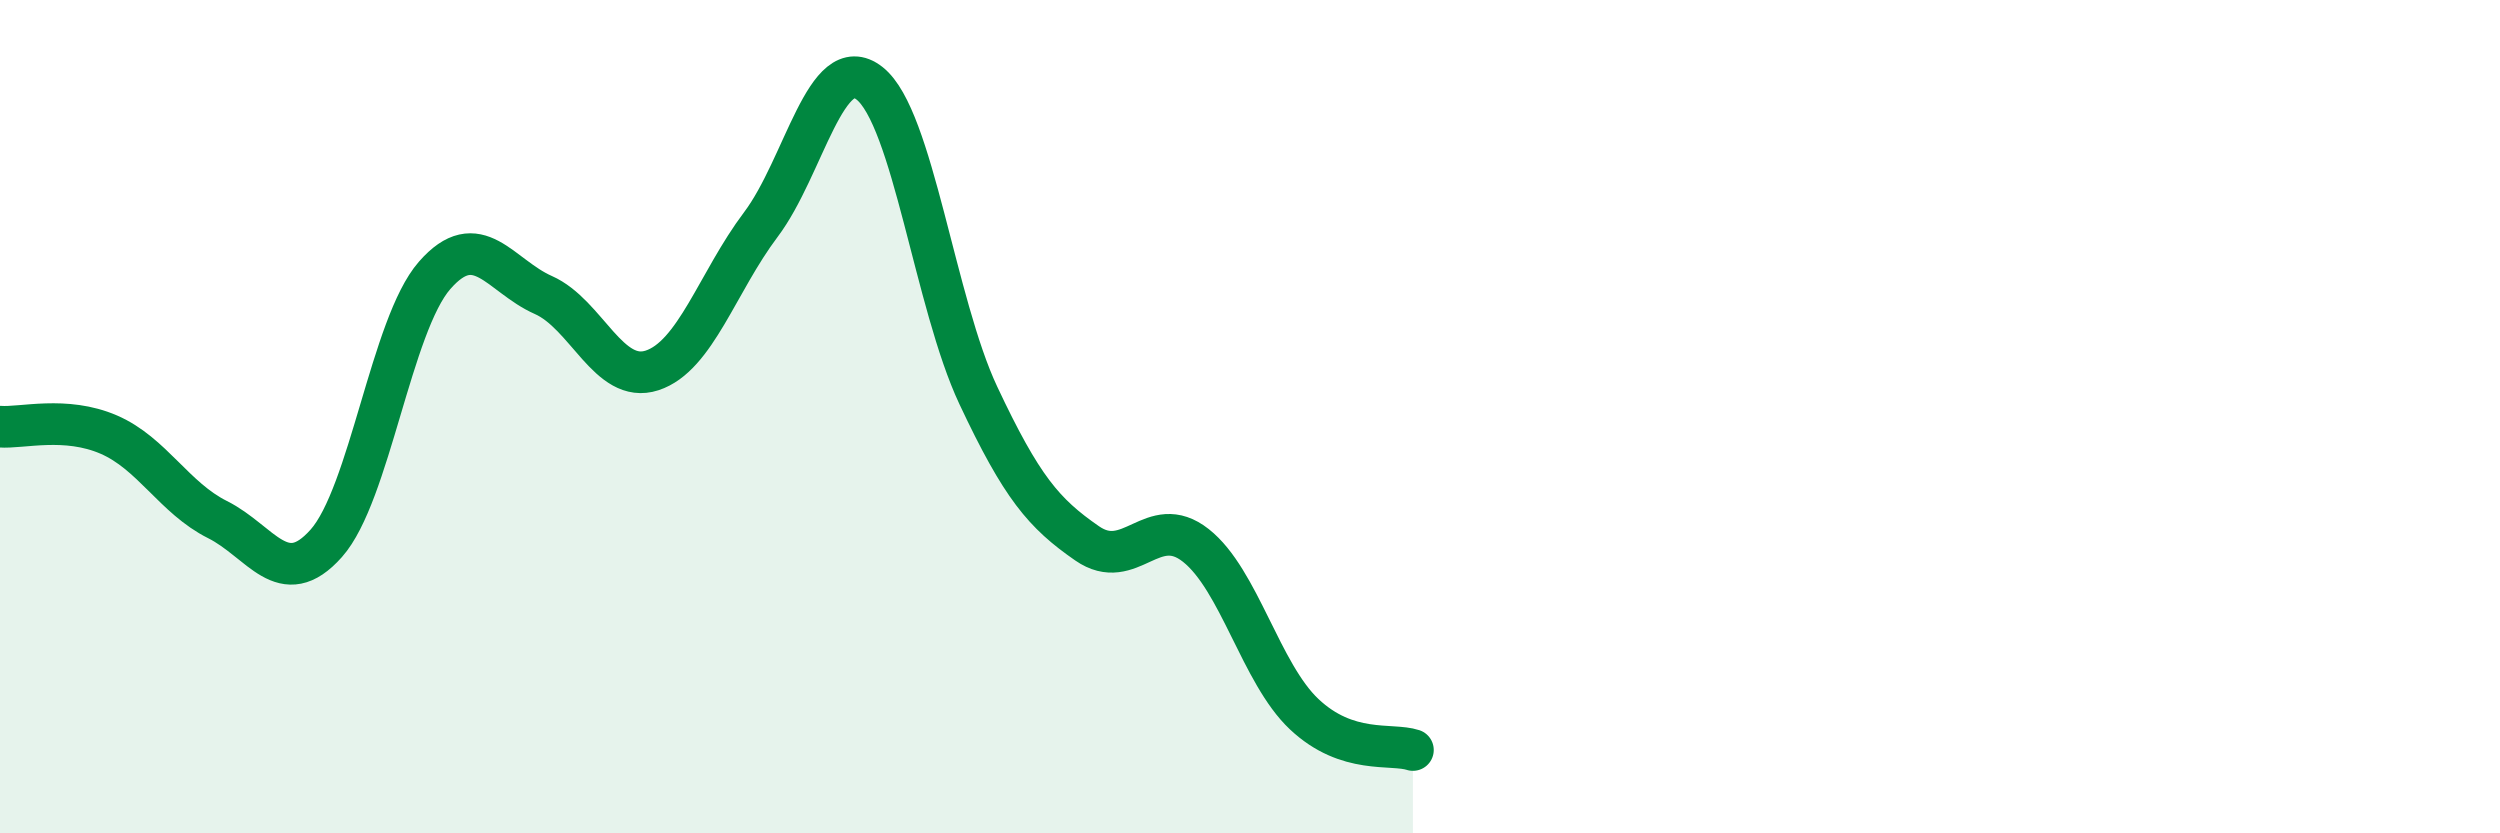
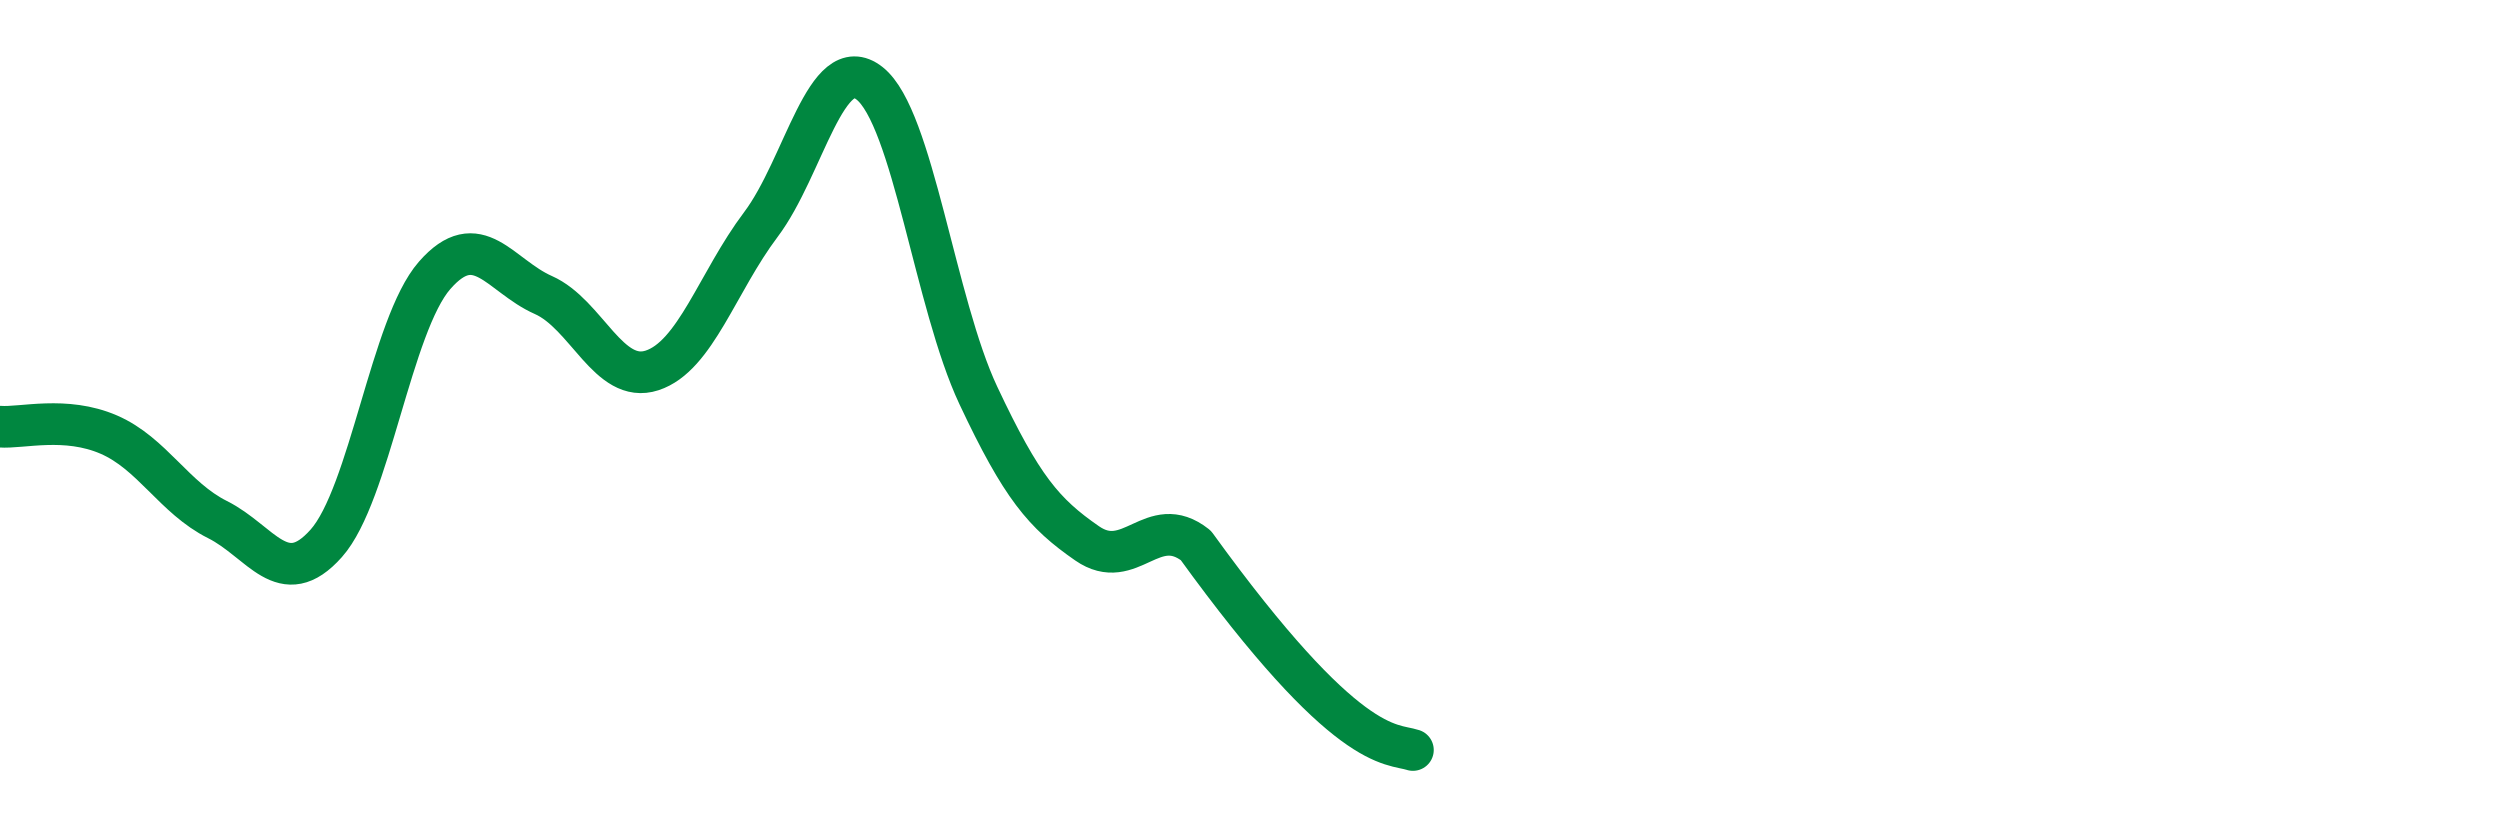
<svg xmlns="http://www.w3.org/2000/svg" width="60" height="20" viewBox="0 0 60 20">
-   <path d="M 0,10.24 C 0.52,10.28 1.57,9.98 2.61,10.43 C 3.65,10.88 4.18,11.95 5.22,12.47 C 6.26,12.99 6.79,14.21 7.83,13.04 C 8.87,11.87 9.39,7.8 10.43,6.61 C 11.47,5.42 12,6.62 13.04,7.08 C 14.08,7.54 14.61,9.23 15.65,8.89 C 16.69,8.55 17.22,6.77 18.26,5.39 C 19.3,4.01 19.83,1.18 20.87,2 C 21.91,2.82 22.44,7.28 23.48,9.49 C 24.52,11.7 25.05,12.32 26.09,13.04 C 27.13,13.76 27.66,12.27 28.7,13.09 C 29.74,13.91 30.26,16.16 31.3,17.14 C 32.34,18.12 33.39,17.83 33.91,18L33.91 20L0 20Z" fill="#008740" opacity="0.1" stroke-linecap="round" stroke-linejoin="round" />
-   <path d="M 0,10.24 C 0.52,10.28 1.57,9.98 2.61,10.43 C 3.65,10.88 4.18,11.95 5.22,12.47 C 6.26,12.99 6.79,14.21 7.83,13.04 C 8.87,11.87 9.39,7.8 10.43,6.61 C 11.47,5.42 12,6.62 13.04,7.08 C 14.08,7.54 14.61,9.23 15.65,8.89 C 16.69,8.55 17.22,6.77 18.26,5.39 C 19.3,4.01 19.83,1.18 20.87,2 C 21.91,2.82 22.44,7.28 23.48,9.49 C 24.52,11.7 25.05,12.32 26.09,13.04 C 27.13,13.76 27.66,12.27 28.7,13.09 C 29.74,13.91 30.26,16.16 31.3,17.14 C 32.34,18.12 33.39,17.83 33.91,18" stroke="#008740" stroke-width="1" fill="none" stroke-linecap="round" stroke-linejoin="round" />
+   <path d="M 0,10.24 C 0.52,10.28 1.57,9.98 2.61,10.43 C 3.65,10.88 4.18,11.95 5.22,12.47 C 6.26,12.99 6.79,14.21 7.83,13.04 C 8.87,11.87 9.39,7.8 10.43,6.61 C 11.47,5.42 12,6.62 13.04,7.08 C 14.08,7.54 14.61,9.23 15.65,8.89 C 16.69,8.55 17.22,6.77 18.26,5.39 C 19.3,4.01 19.83,1.18 20.87,2 C 21.91,2.82 22.44,7.28 23.48,9.49 C 24.52,11.7 25.05,12.32 26.09,13.04 C 27.13,13.76 27.66,12.27 28.7,13.09 C 32.34,18.12 33.39,17.83 33.91,18" stroke="#008740" stroke-width="1" fill="none" stroke-linecap="round" stroke-linejoin="round" />
</svg>